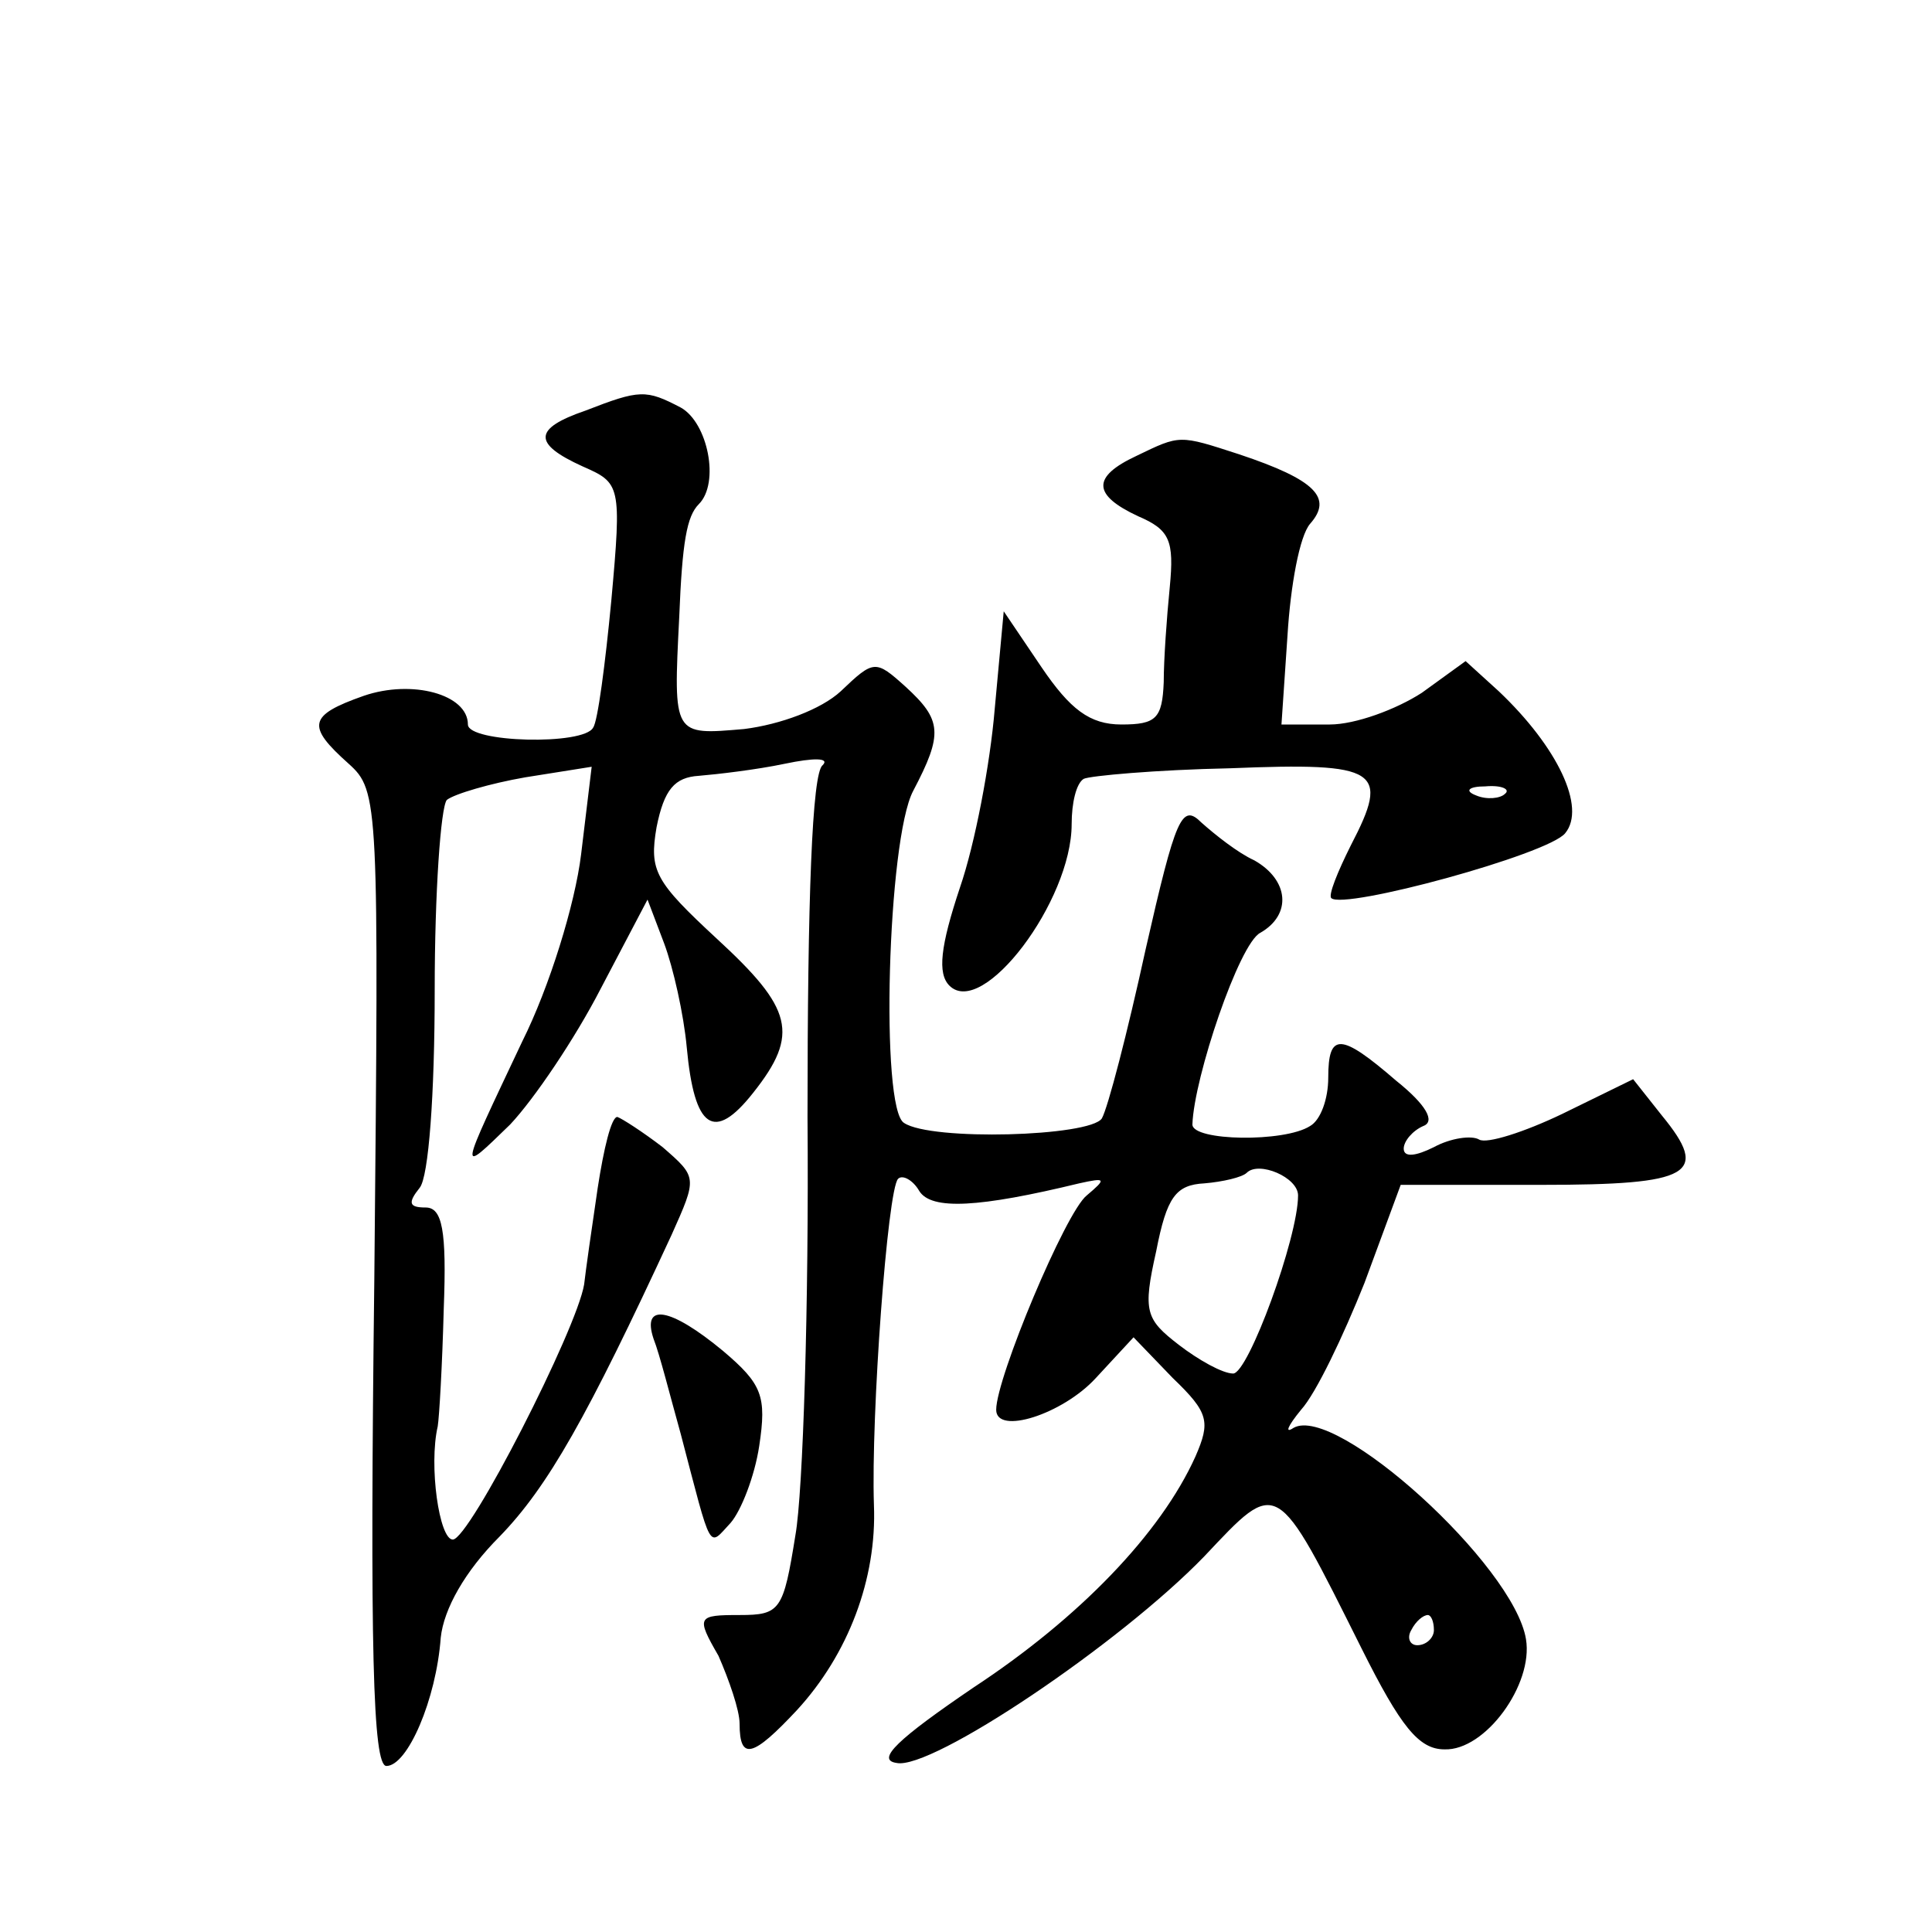
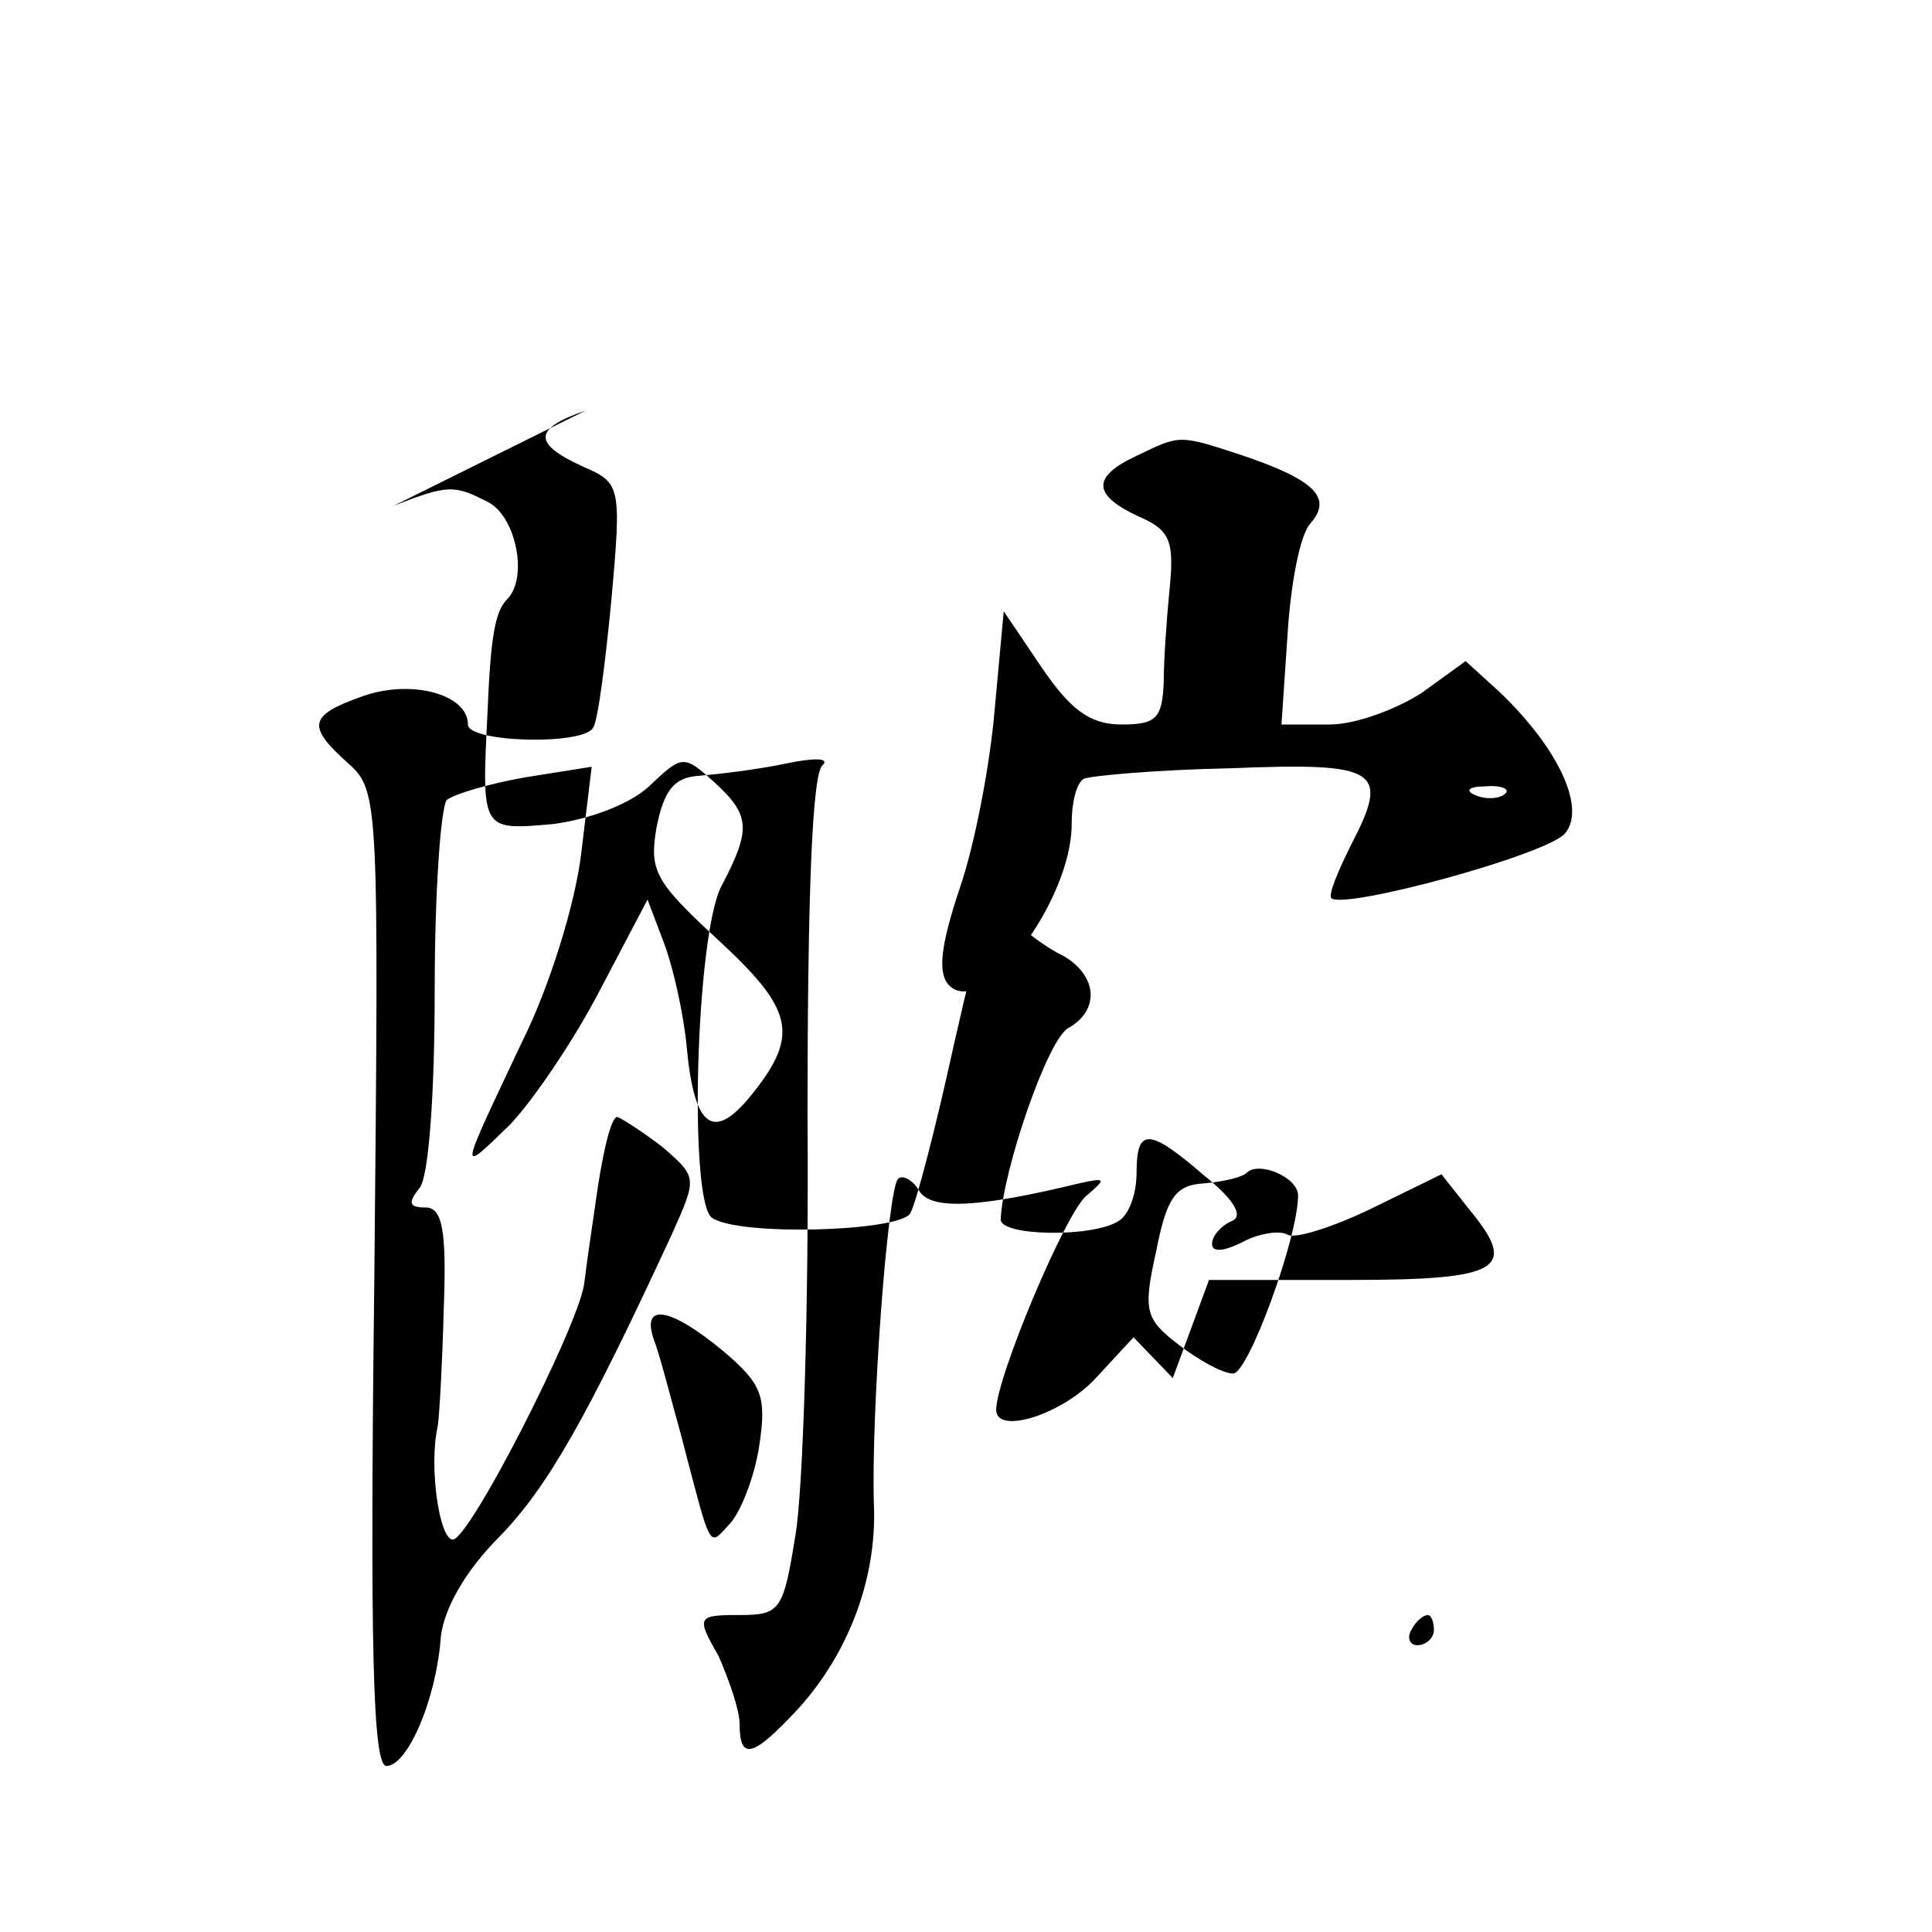
<svg xmlns="http://www.w3.org/2000/svg" version="1.0" width="128pt" height="128pt" viewBox="0 0 128 128" preserveAspectRatio="xMidYMid meet">
  <g transform="translate(0,128) scale(0.1,-0.1)" fill="#0" stroke="none">
-     <path d="M388 1008 c-35 -12 -35 -22 -2 -37 25 -11 26 -12 19 -89 -4 -42 -9 -80 -12 -84 -6 -12 -83 -10 -83 2 0 20 -37 30 -69 19 -37 -13 -38 -20 -10 -45 20 -18 20 -25 17 -341 -3 -245 -1 -323 8 -323 14 0 33 44 36 85 2 19 16 44 39 67 32 33 58 79 114 200 17 38 17 38 -6 58 -13 10 -27 19 -30 20 -4 0 -9 -21 -13 -47 -4 -27 -8 -55 -9 -64 -5 -30 -76 -169 -87 -169 -9 0 -16 49 -10 75 1 6 3 40 4 78 2 52 -1 67 -12 67 -11 0 -12 3 -4 13 6 7 10 62 10 131 0 65 4 121 8 126 5 4 29 11 52 15 l44 7 -7 -58 c-4 -33 -21 -88 -39 -124 -42 -89 -43 -89 -8 -55 16 17 43 57 60 90 l31 59 11 -29 c6 -16 13 -47 15 -69 5 -54 18 -63 44 -30 31 39 26 56 -24 102 -41 38 -45 45 -40 74 5 25 12 33 28 34 12 1 38 4 57 8 19 4 30 4 25 -1 -7 -5 -10 -89 -10 -233 1 -124 -3 -249 -8 -277 -8 -50 -10 -53 -37 -53 -28 0 -29 -1 -14 -27 7 -16 14 -36 14 -45 0 -25 9 -22 38 9 34 37 53 87 51 136 -2 59 9 209 16 216 3 3 10 -1 14 -8 8 -13 40 -11 106 5 18 4 18 3 5 -8 -14 -11 -60 -121 -60 -142 0 -17 44 -3 66 21 l25 27 26 -27 c24 -23 25 -29 15 -52 -23 -51 -77 -107 -147 -153 -50 -34 -65 -48 -51 -50 23 -5 148 79 204 137 49 52 47 53 104 -61 26 -52 38 -67 55 -67 27 -1 59 43 54 73 -8 49 -126 156 -154 140 -6 -4 -4 1 5 12 10 11 28 49 42 84 l24 65 93 0 c100 0 112 7 80 46 l-19 24 -47 -23 c-25 -12 -50 -20 -55 -17 -5 3 -19 1 -30 -5 -12 -6 -20 -7 -20 -1 0 5 6 12 13 15 8 3 2 14 -18 30 -37 32 -45 32 -45 2 0 -14 -5 -28 -12 -32 -17 -11 -78 -10 -78 1 1 31 31 120 45 127 21 12 19 35 -4 48 -11 5 -26 17 -35 25 -13 13 -17 4 -37 -84 -12 -55 -25 -105 -29 -112 -8 -12 -113 -15 -131 -3 -16 9 -11 188 6 220 20 38 19 47 -5 69 -20 18 -21 18 -43 -3 -13 -12 -40 -22 -64 -25 -47 -4 -47 -5 -43 74 2 50 5 67 13 75 14 14 6 54 -12 64 -23 12 -27 12 -63 -2z m472 -520 c0 -28 -33 -118 -43 -118 -7 0 -23 9 -36 19 -22 17 -24 22 -15 62 7 36 13 44 32 45 12 1 25 4 28 7 8 8 34 -3 34 -15z m90 -288 c0 -5 -5 -10 -11 -10 -5 0 -7 5 -4 10 3 6 8 10 11 10 2 0 4 -4 4 -10z M753 978 c-30 -14 -29 -26 1 -40 21 -9 24 -16 21 -47 -2 -20 -4 -48 -4 -63 -1 -24 -5 -28 -28 -28 -21 0 -34 10 -53 38 l-25 37 -6 -65 c-3 -36 -13 -89 -23 -118 -13 -39 -15 -57 -7 -65 22 -22 81 56 81 107 0 14 3 27 8 30 4 2 48 6 97 7 99 4 106 -1 80 -51 -9 -18 -15 -33 -13 -35 8 -8 144 29 155 43 14 17 -5 57 -44 94 l-22 20 -29 -21 c-17 -11 -44 -21 -61 -21 l-32 0 4 59 c2 33 8 66 15 74 15 17 4 29 -47 46 -40 13 -39 13 -68 -1z m244 -224 c-3 -3 -12 -4 -19 -1 -8 3 -5 6 6 6 11 1 17 -2 13 -5z M433 393 c4 -10 11 -38 18 -63 21 -80 18 -75 33 -59 7 8 16 31 19 51 5 33 2 41 -24 63 -35 29 -54 32 -46 8z" />
+     <path d="M388 1008 c-35 -12 -35 -22 -2 -37 25 -11 26 -12 19 -89 -4 -42 -9 -80 -12 -84 -6 -12 -83 -10 -83 2 0 20 -37 30 -69 19 -37 -13 -38 -20 -10 -45 20 -18 20 -25 17 -341 -3 -245 -1 -323 8 -323 14 0 33 44 36 85 2 19 16 44 39 67 32 33 58 79 114 200 17 38 17 38 -6 58 -13 10 -27 19 -30 20 -4 0 -9 -21 -13 -47 -4 -27 -8 -55 -9 -64 -5 -30 -76 -169 -87 -169 -9 0 -16 49 -10 75 1 6 3 40 4 78 2 52 -1 67 -12 67 -11 0 -12 3 -4 13 6 7 10 62 10 131 0 65 4 121 8 126 5 4 29 11 52 15 l44 7 -7 -58 c-4 -33 -21 -88 -39 -124 -42 -89 -43 -89 -8 -55 16 17 43 57 60 90 l31 59 11 -29 c6 -16 13 -47 15 -69 5 -54 18 -63 44 -30 31 39 26 56 -24 102 -41 38 -45 45 -40 74 5 25 12 33 28 34 12 1 38 4 57 8 19 4 30 4 25 -1 -7 -5 -10 -89 -10 -233 1 -124 -3 -249 -8 -277 -8 -50 -10 -53 -37 -53 -28 0 -29 -1 -14 -27 7 -16 14 -36 14 -45 0 -25 9 -22 38 9 34 37 53 87 51 136 -2 59 9 209 16 216 3 3 10 -1 14 -8 8 -13 40 -11 106 5 18 4 18 3 5 -8 -14 -11 -60 -121 -60 -142 0 -17 44 -3 66 21 l25 27 26 -27 l24 65 93 0 c100 0 112 7 80 46 l-19 24 -47 -23 c-25 -12 -50 -20 -55 -17 -5 3 -19 1 -30 -5 -12 -6 -20 -7 -20 -1 0 5 6 12 13 15 8 3 2 14 -18 30 -37 32 -45 32 -45 2 0 -14 -5 -28 -12 -32 -17 -11 -78 -10 -78 1 1 31 31 120 45 127 21 12 19 35 -4 48 -11 5 -26 17 -35 25 -13 13 -17 4 -37 -84 -12 -55 -25 -105 -29 -112 -8 -12 -113 -15 -131 -3 -16 9 -11 188 6 220 20 38 19 47 -5 69 -20 18 -21 18 -43 -3 -13 -12 -40 -22 -64 -25 -47 -4 -47 -5 -43 74 2 50 5 67 13 75 14 14 6 54 -12 64 -23 12 -27 12 -63 -2z m472 -520 c0 -28 -33 -118 -43 -118 -7 0 -23 9 -36 19 -22 17 -24 22 -15 62 7 36 13 44 32 45 12 1 25 4 28 7 8 8 34 -3 34 -15z m90 -288 c0 -5 -5 -10 -11 -10 -5 0 -7 5 -4 10 3 6 8 10 11 10 2 0 4 -4 4 -10z M753 978 c-30 -14 -29 -26 1 -40 21 -9 24 -16 21 -47 -2 -20 -4 -48 -4 -63 -1 -24 -5 -28 -28 -28 -21 0 -34 10 -53 38 l-25 37 -6 -65 c-3 -36 -13 -89 -23 -118 -13 -39 -15 -57 -7 -65 22 -22 81 56 81 107 0 14 3 27 8 30 4 2 48 6 97 7 99 4 106 -1 80 -51 -9 -18 -15 -33 -13 -35 8 -8 144 29 155 43 14 17 -5 57 -44 94 l-22 20 -29 -21 c-17 -11 -44 -21 -61 -21 l-32 0 4 59 c2 33 8 66 15 74 15 17 4 29 -47 46 -40 13 -39 13 -68 -1z m244 -224 c-3 -3 -12 -4 -19 -1 -8 3 -5 6 6 6 11 1 17 -2 13 -5z M433 393 c4 -10 11 -38 18 -63 21 -80 18 -75 33 -59 7 8 16 31 19 51 5 33 2 41 -24 63 -35 29 -54 32 -46 8z" />
  </g>
</svg>